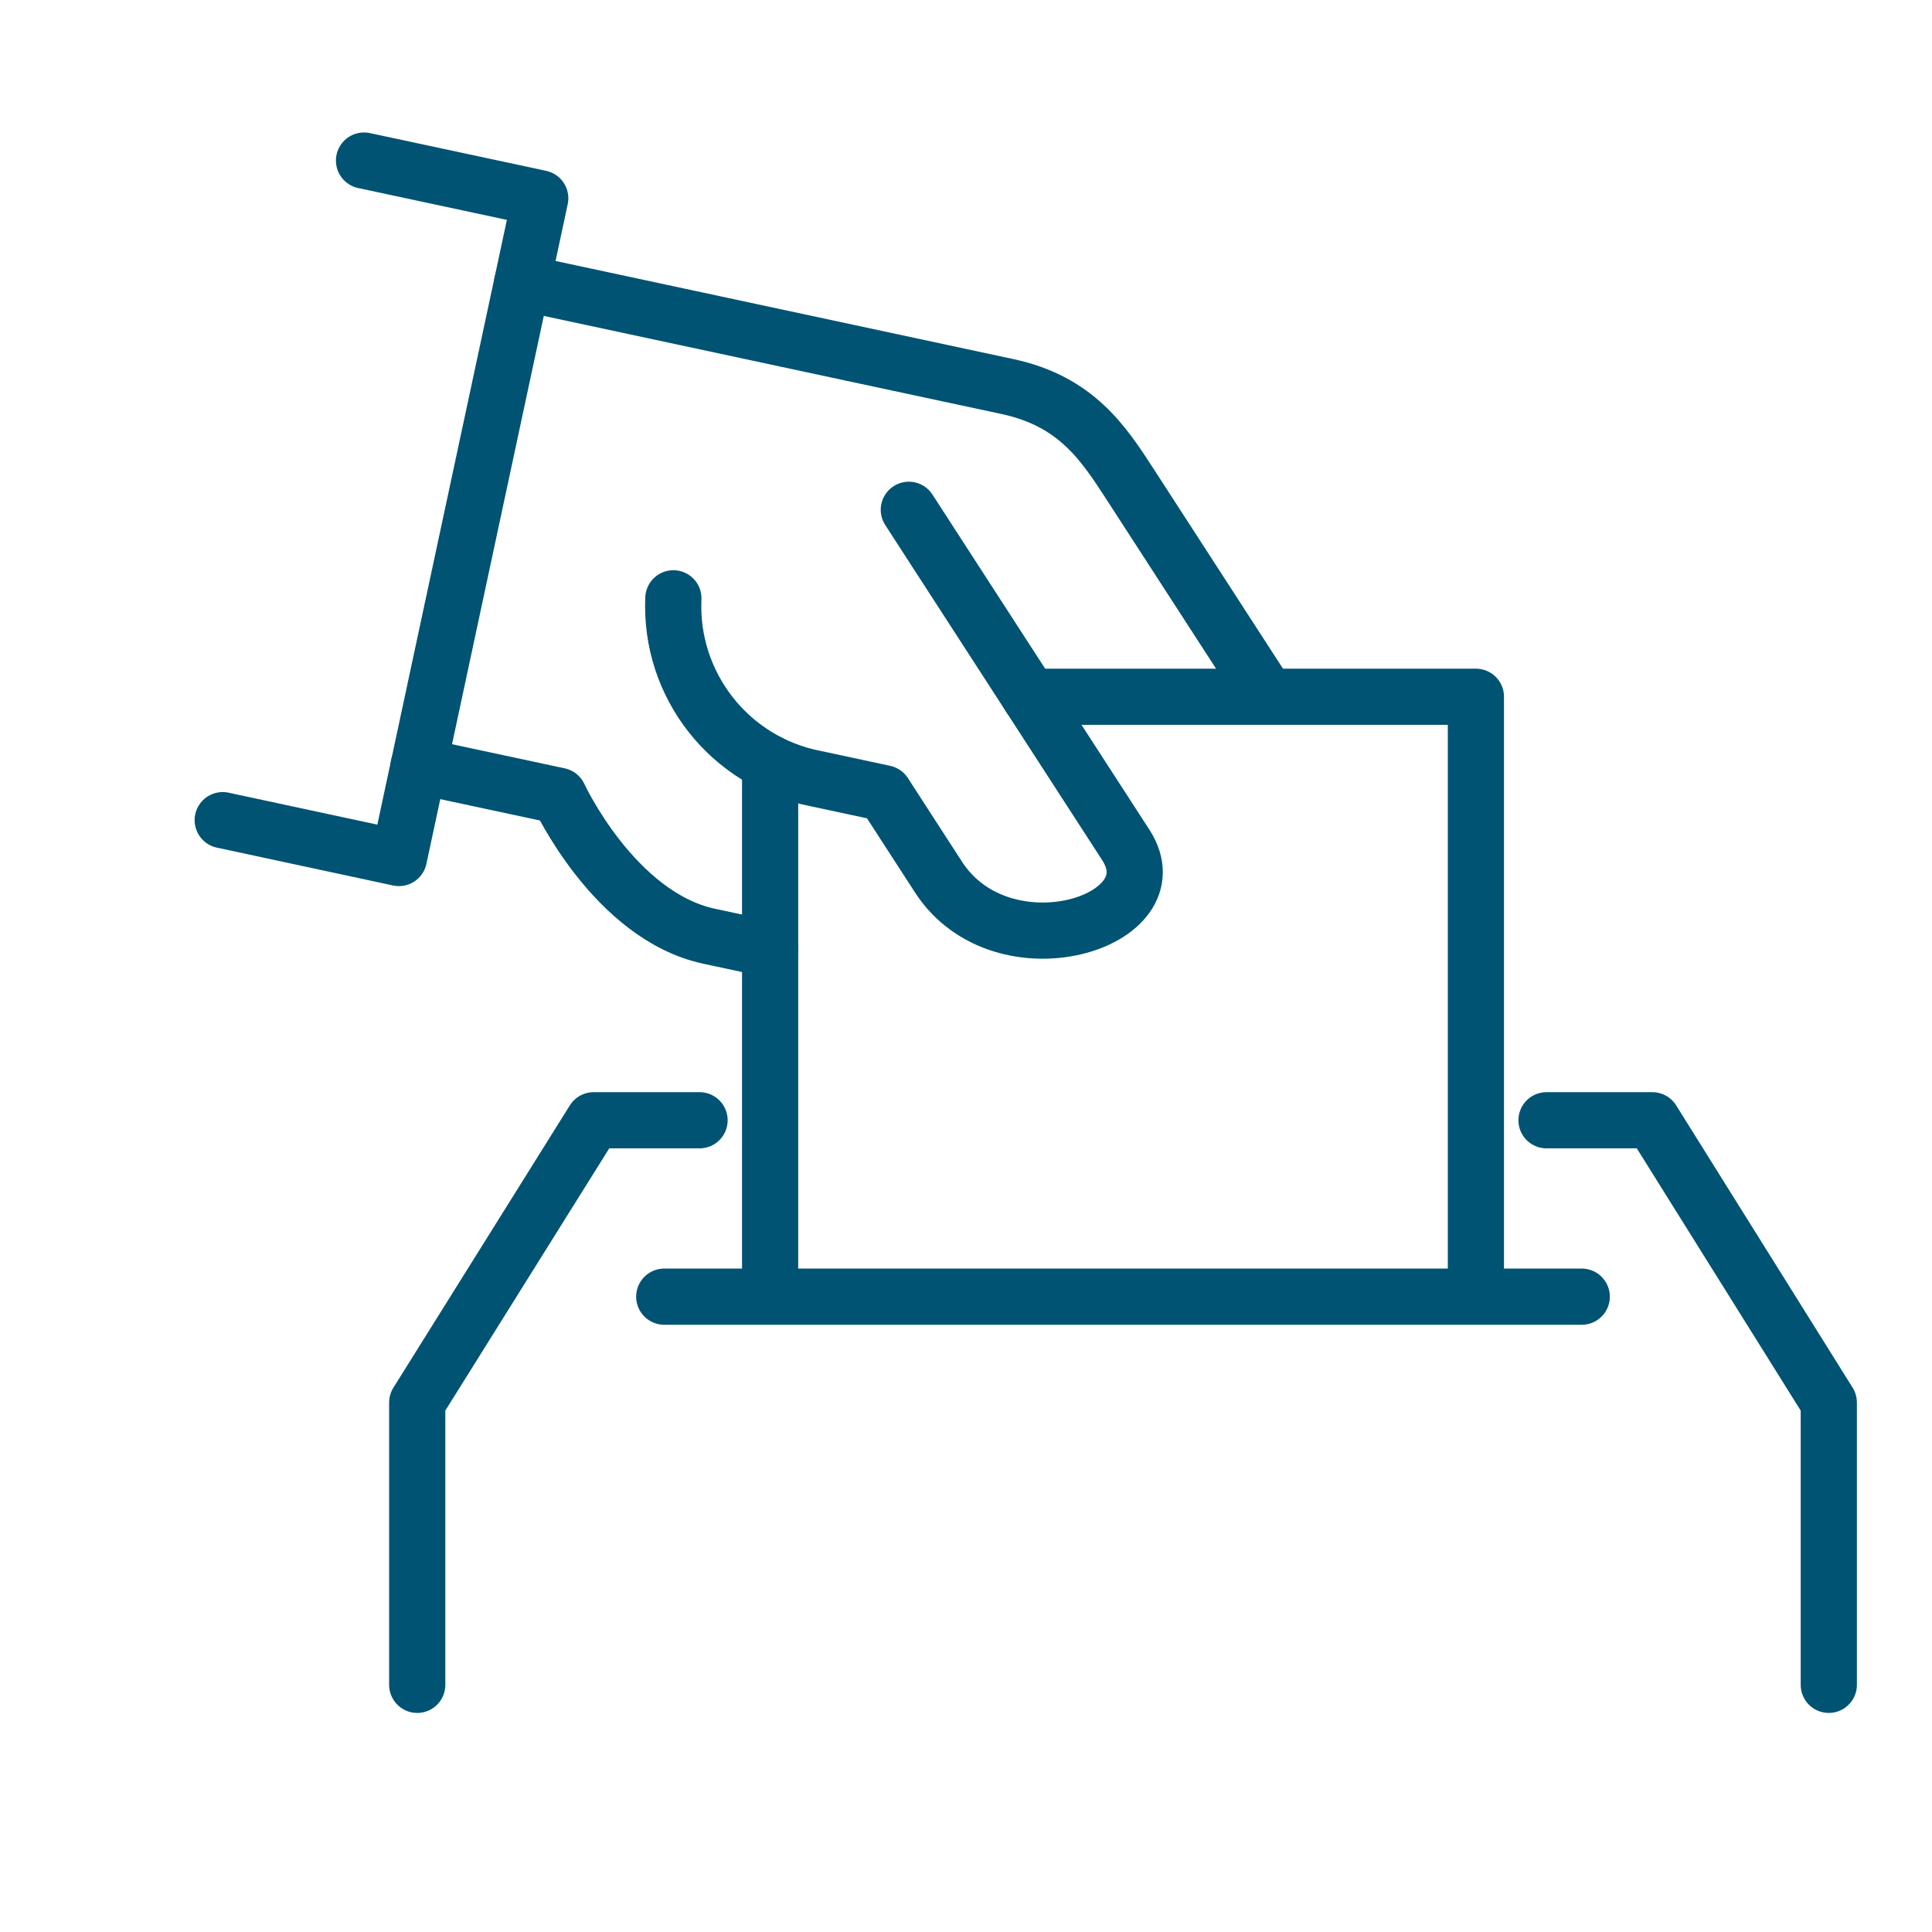
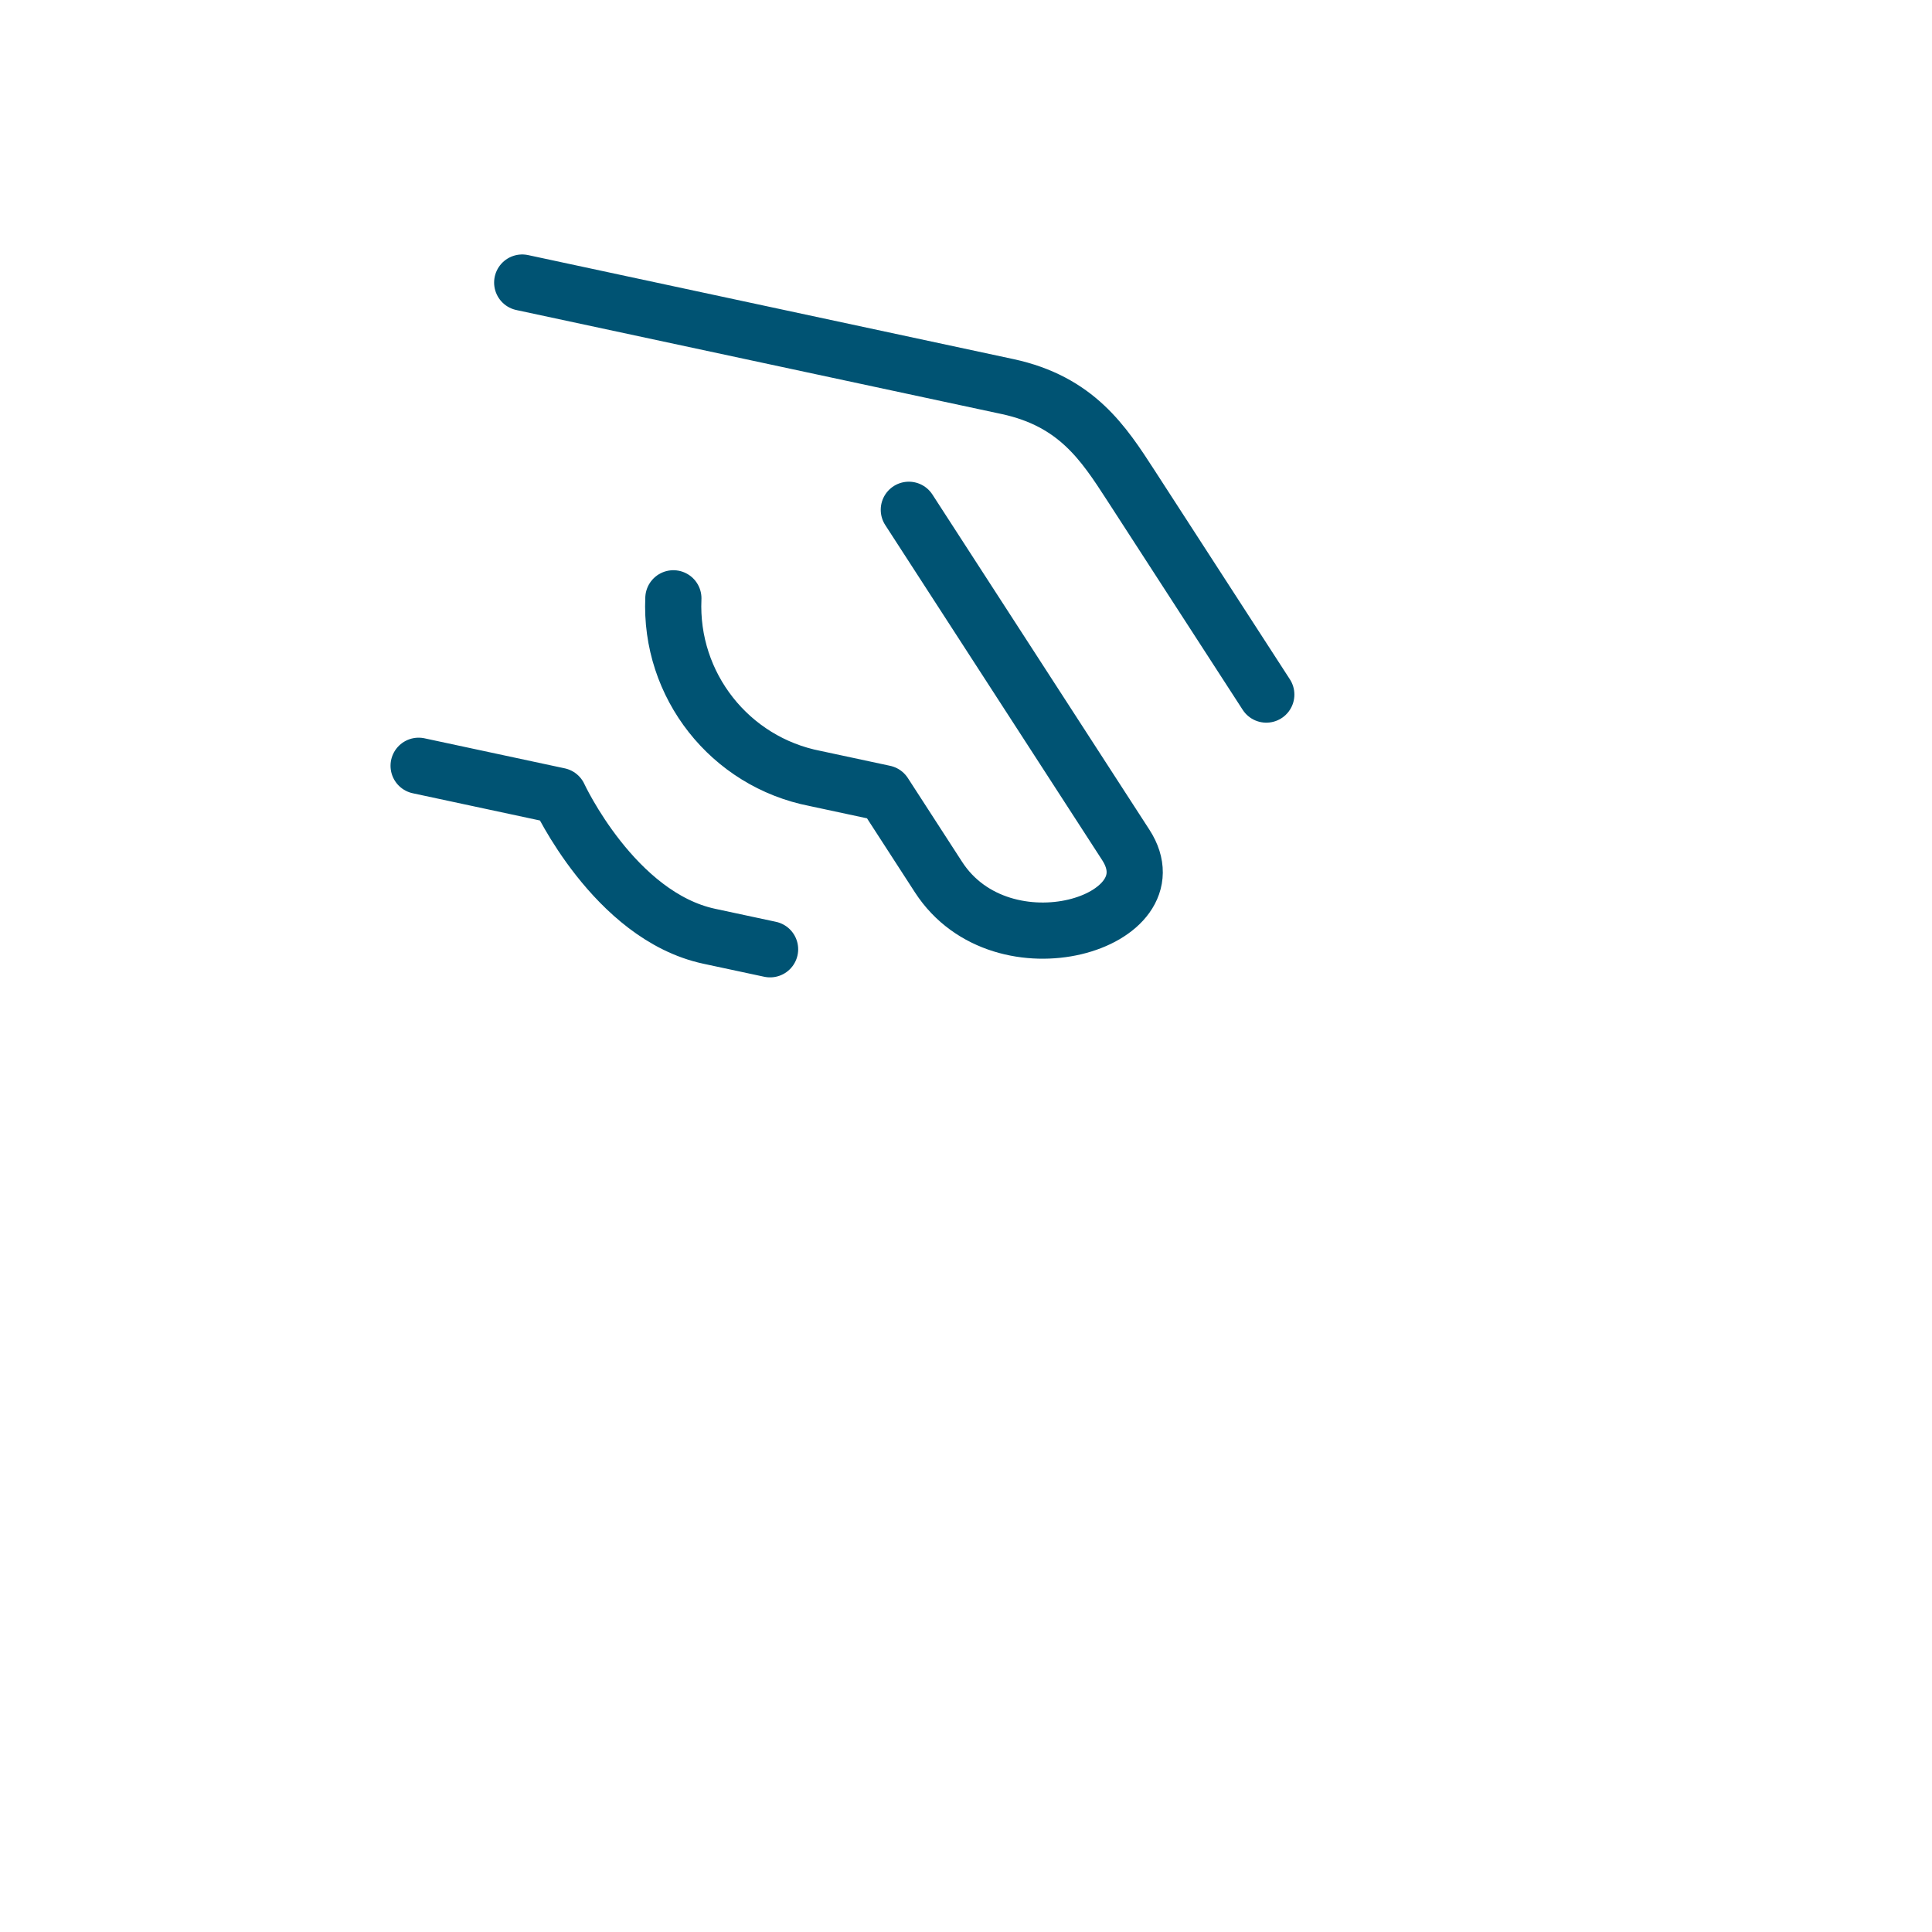
<svg xmlns="http://www.w3.org/2000/svg" viewBox="0 0 512 512" fill="none" stroke="#005373" stroke-linecap="round" stroke-linejoin="round" stroke-width="14.89">
  <path d="m110.94 202.94 37.17 7.96s14.7 31.84 39.85 37.22l16.12 3.45m36.77-116.47 57.5 88.82c13.24 20.45-32.72 34.64-49.64 8.51l-14.37-22.2-18.29-3.92c-22.64-4.39-38.64-24.72-37.6-47.75m157.13 25.51-35.94-55.51c-7.19-11.1-14.37-22.2-32.66-26.12L138.39 74.88" />
-   <path d="M391.13 343.62V184.65H272.92m-68.83 17.62v141.34M96.47 42.55l46.7 10-37.45 174.83-46.7-10.03m117.01 126.28h243.15M110.57 446.5v-74.81l46.76-74.81h28.06M484.65 446.5v-74.81l-46.76-74.81h-28.05" />
</svg>